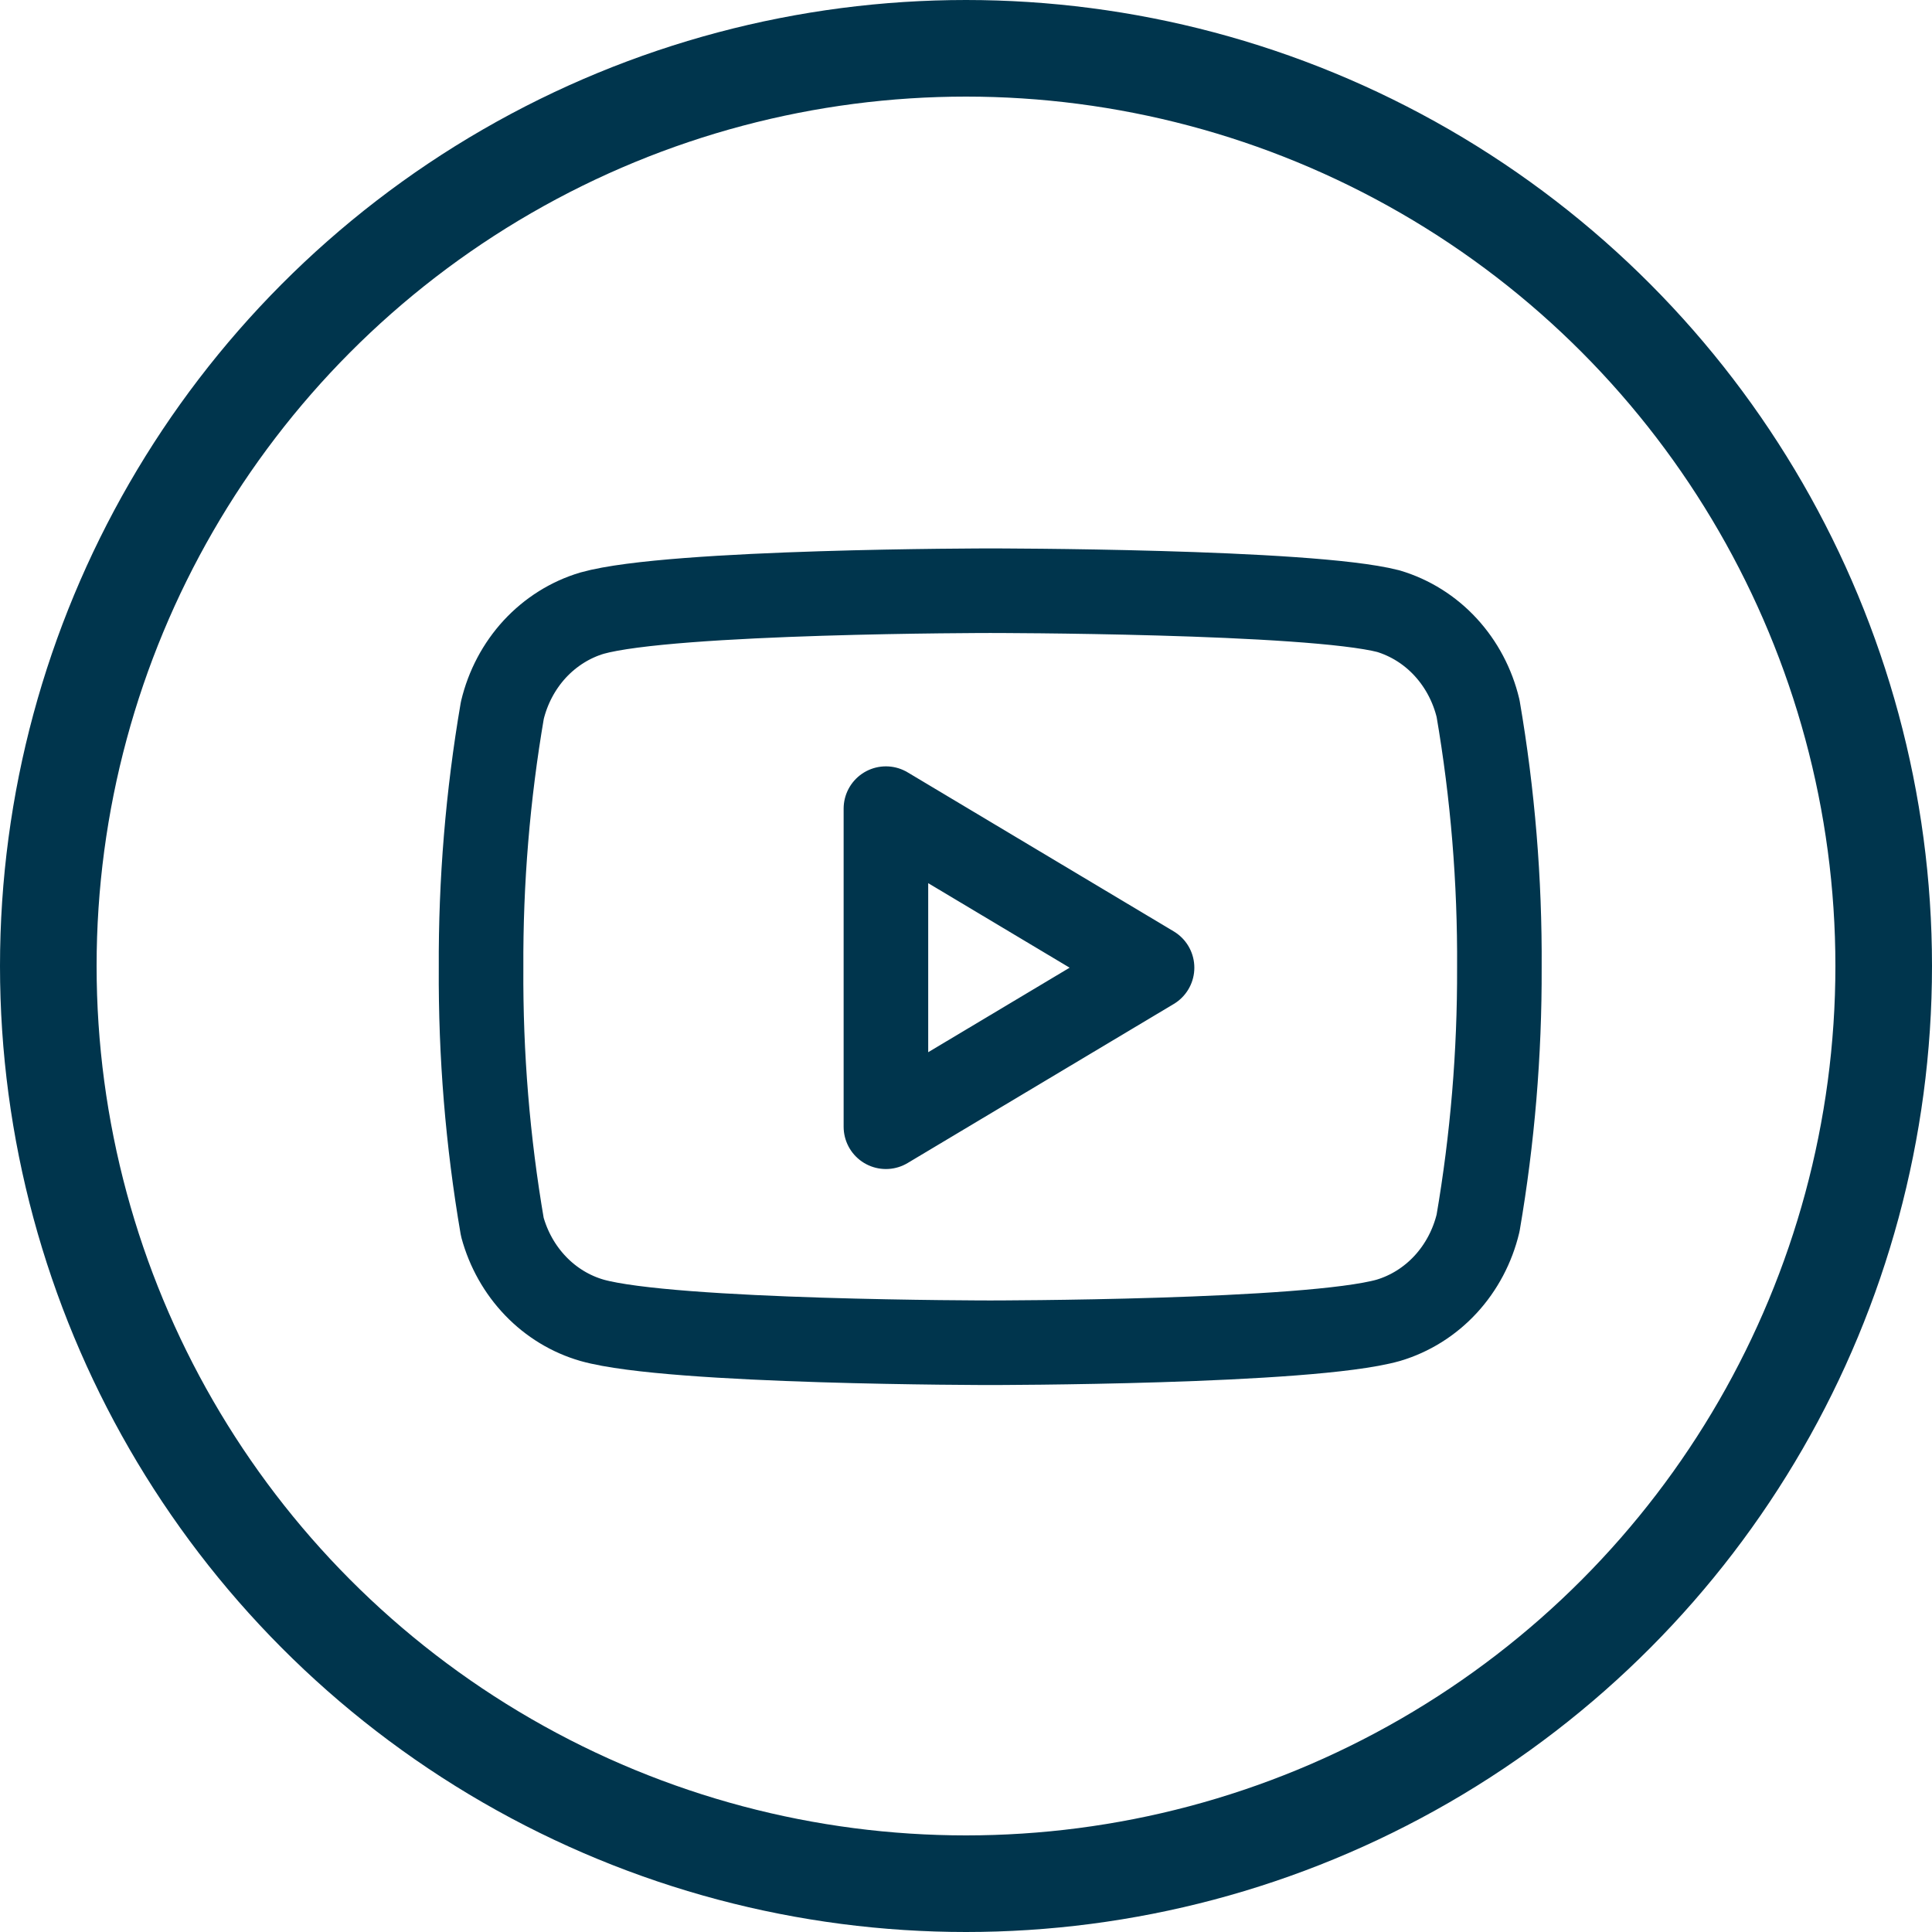
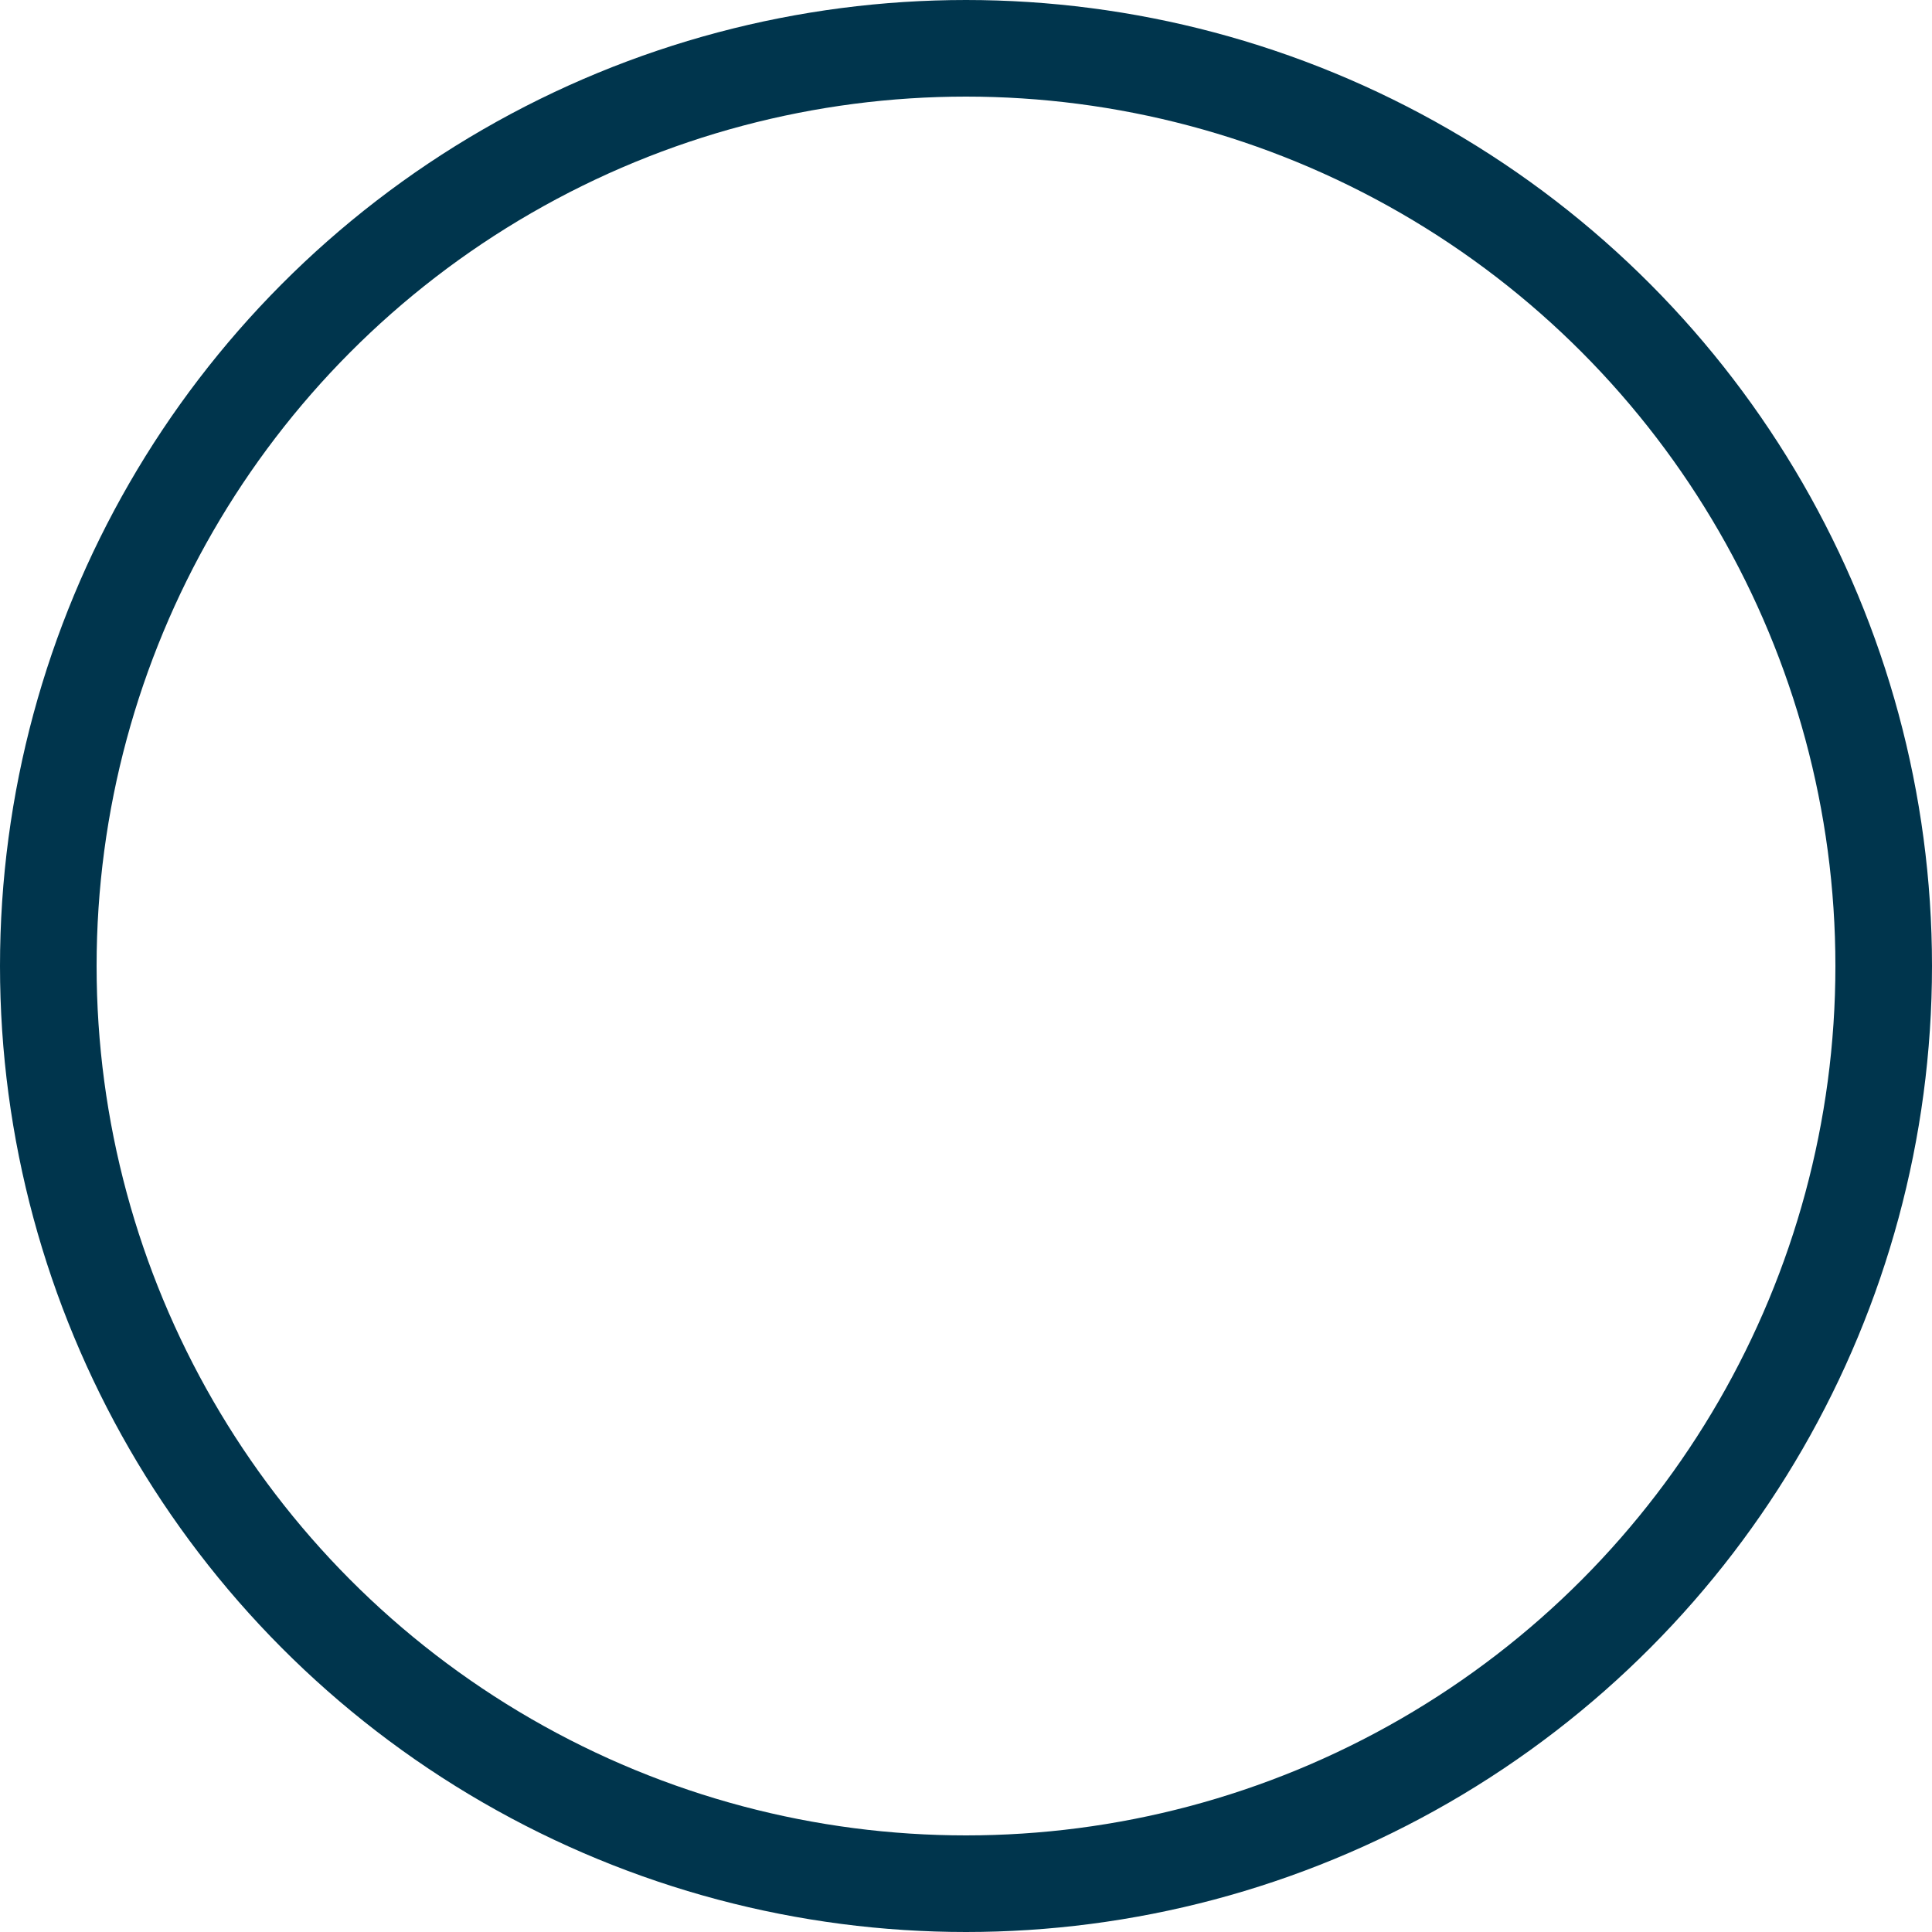
<svg xmlns="http://www.w3.org/2000/svg" width="40" height="40" viewBox="0 0 40 40" fill="none">
  <circle cx="20" cy="20" r="19" stroke="#00354D" stroke-width="2" />
-   <path d="M30.602 14.668C30.488 14.19 30.256 13.752 29.93 13.398C29.604 13.044 29.194 12.788 28.743 12.653C27.095 12.23 20.501 12.23 20.501 12.23C20.501 12.23 13.908 12.23 12.259 12.694C11.808 12.828 11.399 13.085 11.072 13.438C10.746 13.792 10.514 14.23 10.4 14.708C10.099 16.466 9.951 18.249 9.96 20.035C9.949 21.835 10.096 23.632 10.4 25.403C10.526 25.866 10.763 26.287 11.089 26.626C11.414 26.965 11.818 27.209 12.259 27.336C13.908 27.8 20.501 27.8 20.501 27.8C20.501 27.8 27.095 27.8 28.743 27.336C29.194 27.202 29.604 26.945 29.93 26.592C30.256 26.238 30.488 25.8 30.602 25.322C30.901 23.578 31.049 21.808 31.043 20.035C31.054 18.235 30.906 16.439 30.602 14.668Z" stroke="#00354D" stroke-width="1.751" stroke-linecap="round" stroke-linejoin="round" />
-   <path d="M18.342 23.328L23.852 20.035L18.342 16.742V23.328Z" stroke="#00354D" stroke-width="1.751" stroke-linecap="round" stroke-linejoin="round" />
</svg>